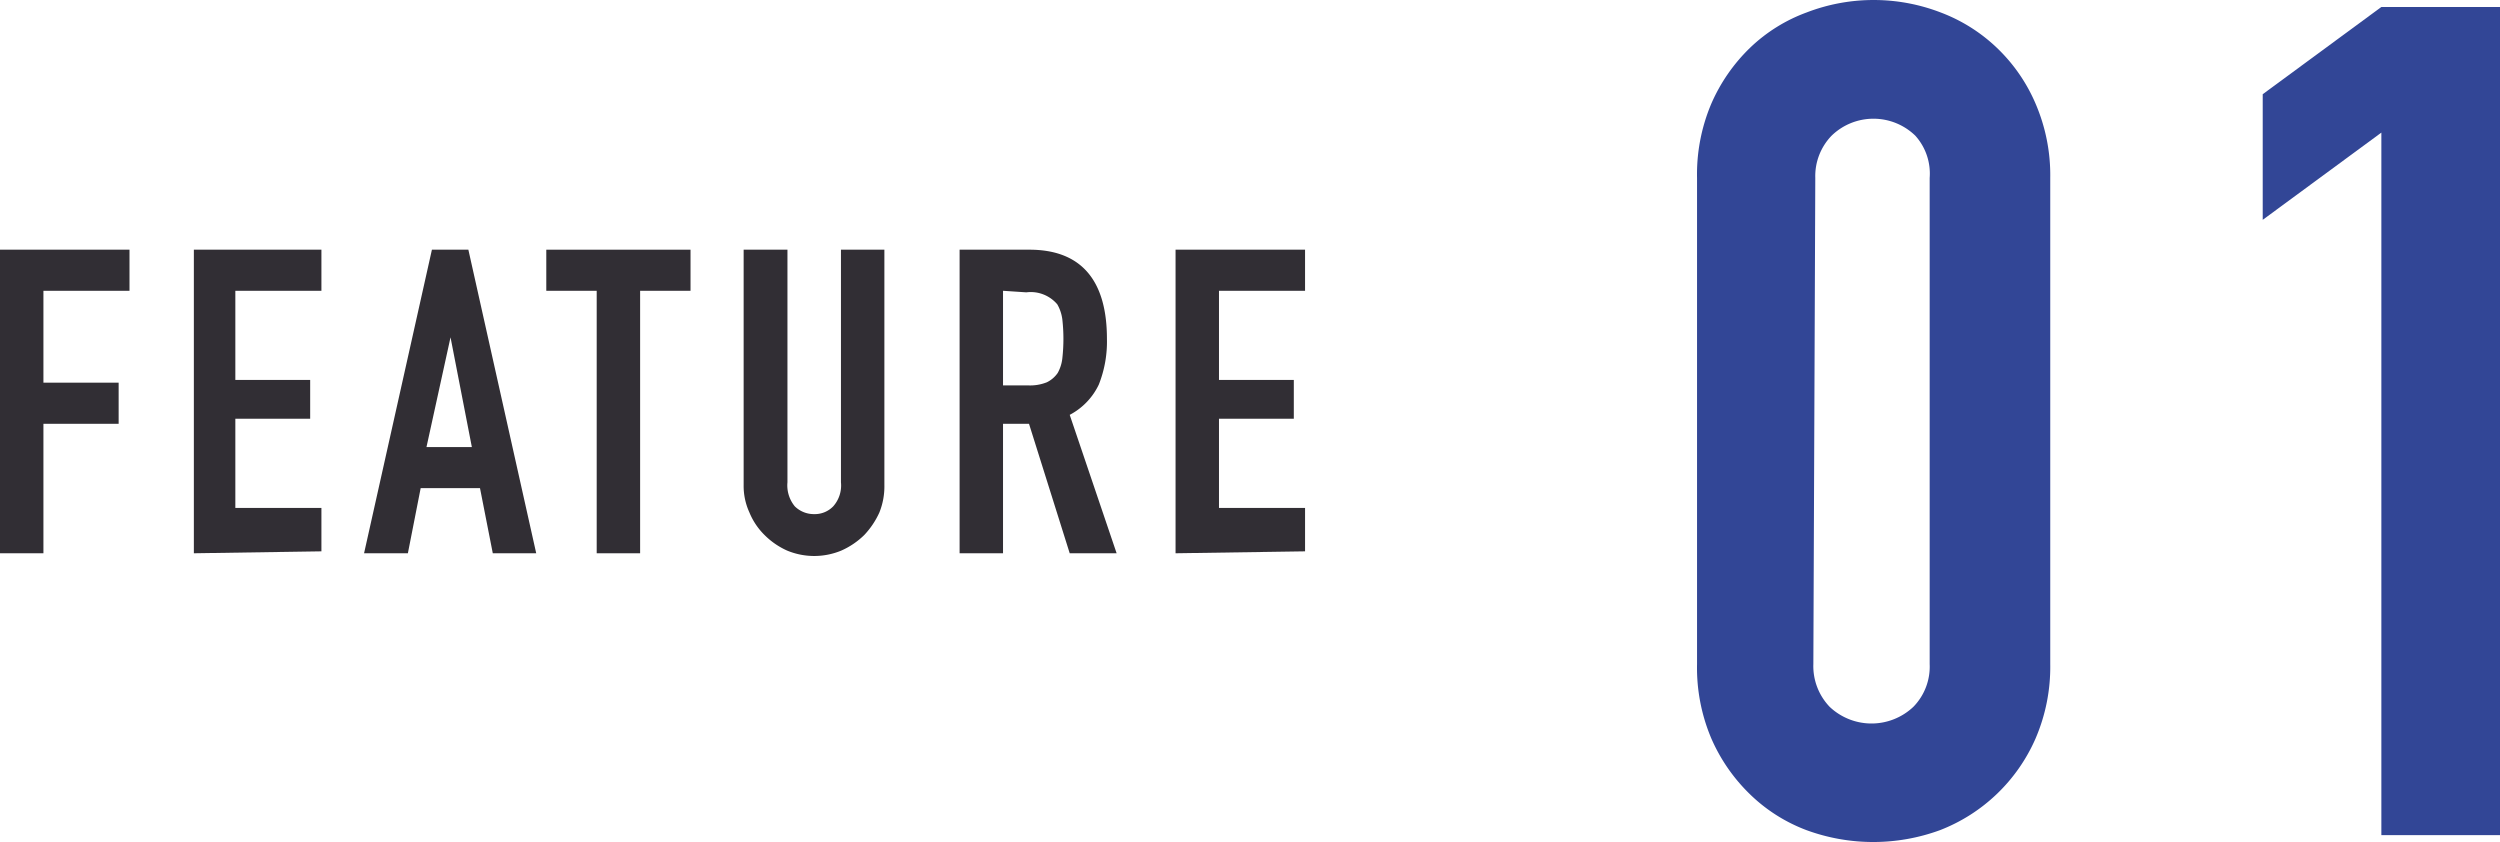
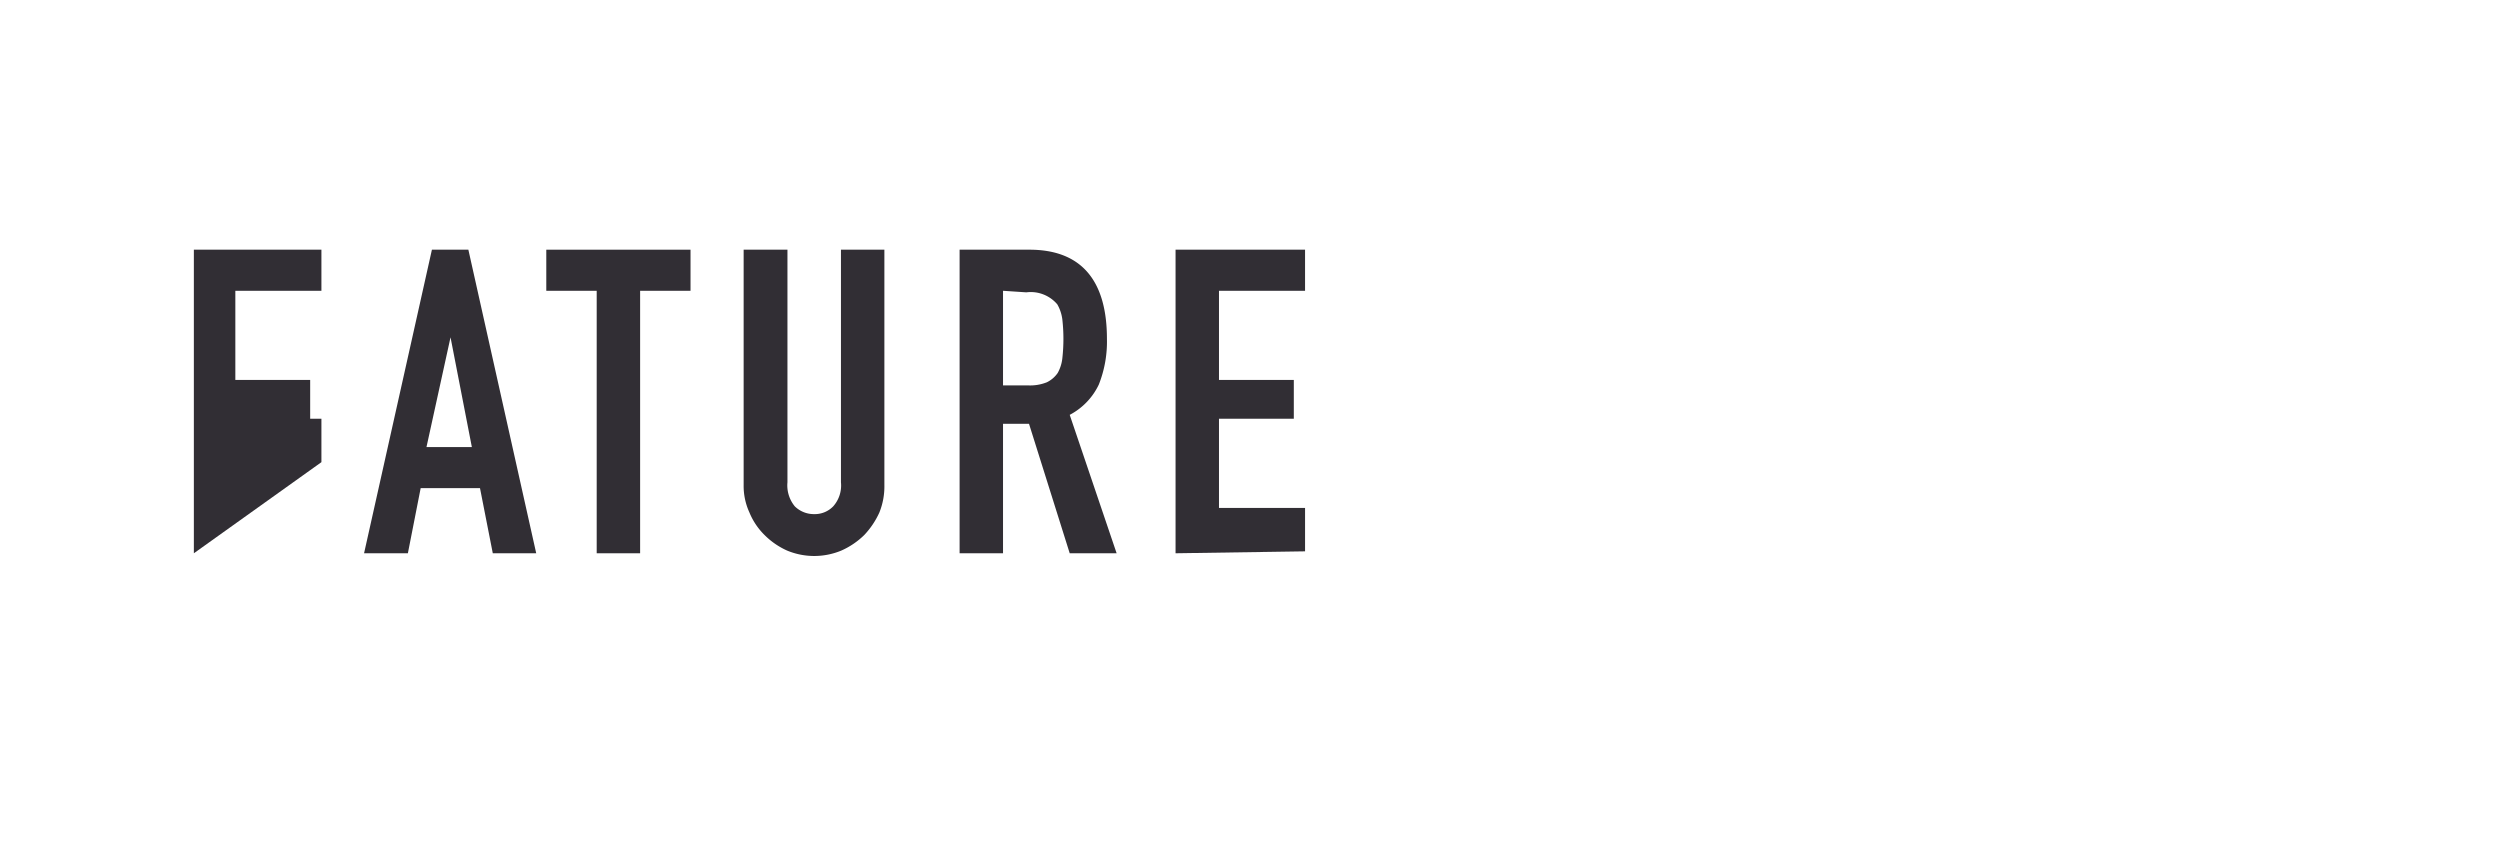
<svg xmlns="http://www.w3.org/2000/svg" viewBox="0 0 64.48 21.72">
  <defs>
    <style>.cls-1{isolation:isolate;}.cls-2{fill:#324696;}.cls-3{fill:#312e34;}</style>
  </defs>
  <g id="レイヤー_2" data-name="レイヤー 2">
    <g id="レイヤー_1-2" data-name="レイヤー 1">
      <g class="cls-1">
-         <path class="cls-2" d="M43.77,4.59a4.67,4.67,0,0,1,.37-1.92,4.51,4.51,0,0,1,1-1.44A4.19,4.19,0,0,1,46.6.32a4.81,4.81,0,0,1,3.45,0,4.29,4.29,0,0,1,1.45.91,4.35,4.35,0,0,1,1,1.44,4.67,4.67,0,0,1,.38,1.92V17.13a4.67,4.67,0,0,1-.38,1.92,4.44,4.44,0,0,1-2.46,2.36,5,5,0,0,1-3.45,0,4.22,4.22,0,0,1-1.45-.92,4.51,4.51,0,0,1-1-1.44,4.67,4.67,0,0,1-.37-1.92Zm3,12.54a1.52,1.52,0,0,0,.42,1.1,1.57,1.57,0,0,0,2.16,0,1.48,1.48,0,0,0,.42-1.1V4.59A1.46,1.46,0,0,0,49.4,3.5a1.55,1.55,0,0,0-2.16,0,1.5,1.5,0,0,0-.42,1.09Z" />
-       </g>
+         </g>
      <g class="cls-1">
-         <path class="cls-2" d="M61.42,21.54V3.42L58.36,5.67V2.43L61.42.18h3.06V21.54Z" />
-       </g>
+         </g>
      <g class="cls-1">
-         <path class="cls-3" d="M0,14.27V6.44H3.34V7.5H1.12V9.87H3.06v1.06H1.12v3.34Z" />
-         <path class="cls-3" d="M5,14.27V6.44H8.29V7.5H6.07V9.8H8v1H6.07v2.3H8.29v1.12Z" />
+         <path class="cls-3" d="M5,14.27V6.44H8.29V7.5H6.07V9.8H8v1H6.07H8.29v1.12Z" />
        <path class="cls-3" d="M9.39,14.27l1.75-7.83h.94l1.75,7.83H12.71l-.33-1.68H10.85l-.33,1.68Zm2.78-2.74L11.62,8.7h0L11,11.53Z" />
        <path class="cls-3" d="M15.39,14.27V7.5h-1.3V6.44h3.72V7.5h-1.3v6.77Z" />
        <path class="cls-3" d="M22.81,6.44v6.07a1.8,1.8,0,0,1-.13.71,2.11,2.11,0,0,1-.39.58,2,2,0,0,1-.59.4,1.82,1.82,0,0,1-1.4,0,1.94,1.94,0,0,1-.58-.4,1.74,1.74,0,0,1-.39-.58,1.64,1.64,0,0,1-.15-.71V6.44h1.13v6a.85.85,0,0,0,.19.62.7.7,0,0,0,.5.2.66.66,0,0,0,.49-.2.81.81,0,0,0,.2-.62v-6Z" />
        <path class="cls-3" d="M24.75,14.27V6.44h1.8c1.32,0,2,.77,2,2.3a3,3,0,0,1-.21,1.18,1.71,1.71,0,0,1-.75.78l1.21,3.57H27.59l-1.05-3.34h-.67v3.34ZM25.87,7.5V9.94h.64A1.17,1.17,0,0,0,27,9.86a.73.73,0,0,0,.28-.24,1,1,0,0,0,.12-.38,4.52,4.52,0,0,0,0-1,1.05,1.05,0,0,0-.13-.39.9.9,0,0,0-.8-.31Z" />
        <path class="cls-3" d="M30.32,14.27V6.44h3.34V7.5H31.44V9.8h1.93v1H31.44v2.3h2.22v1.12Z" />
      </g>
    </g>
  </g>
</svg>